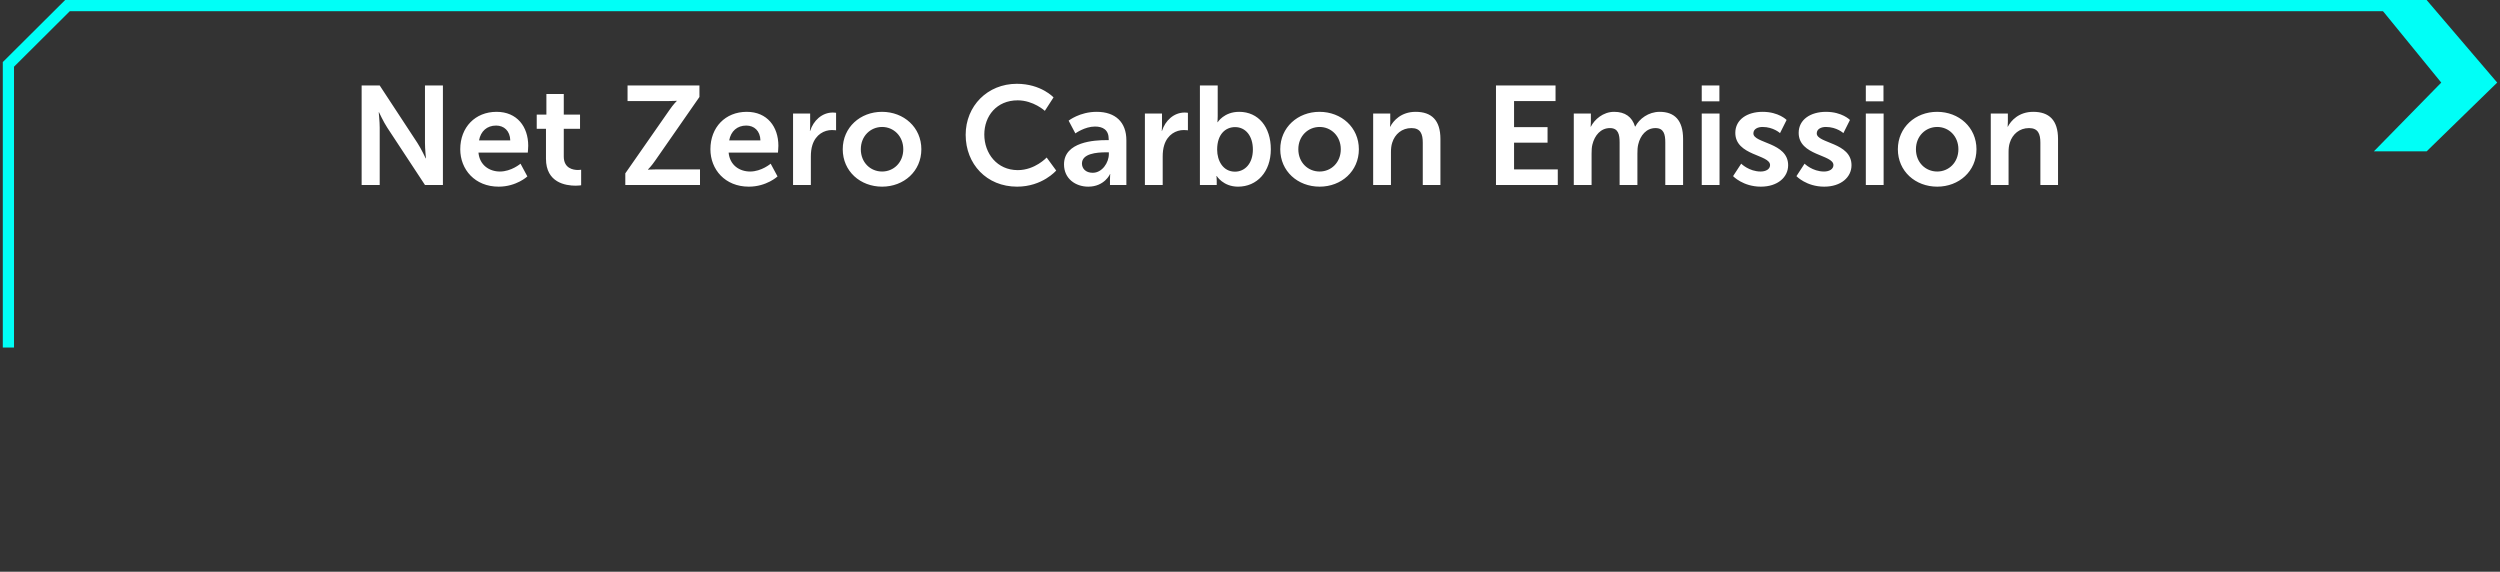
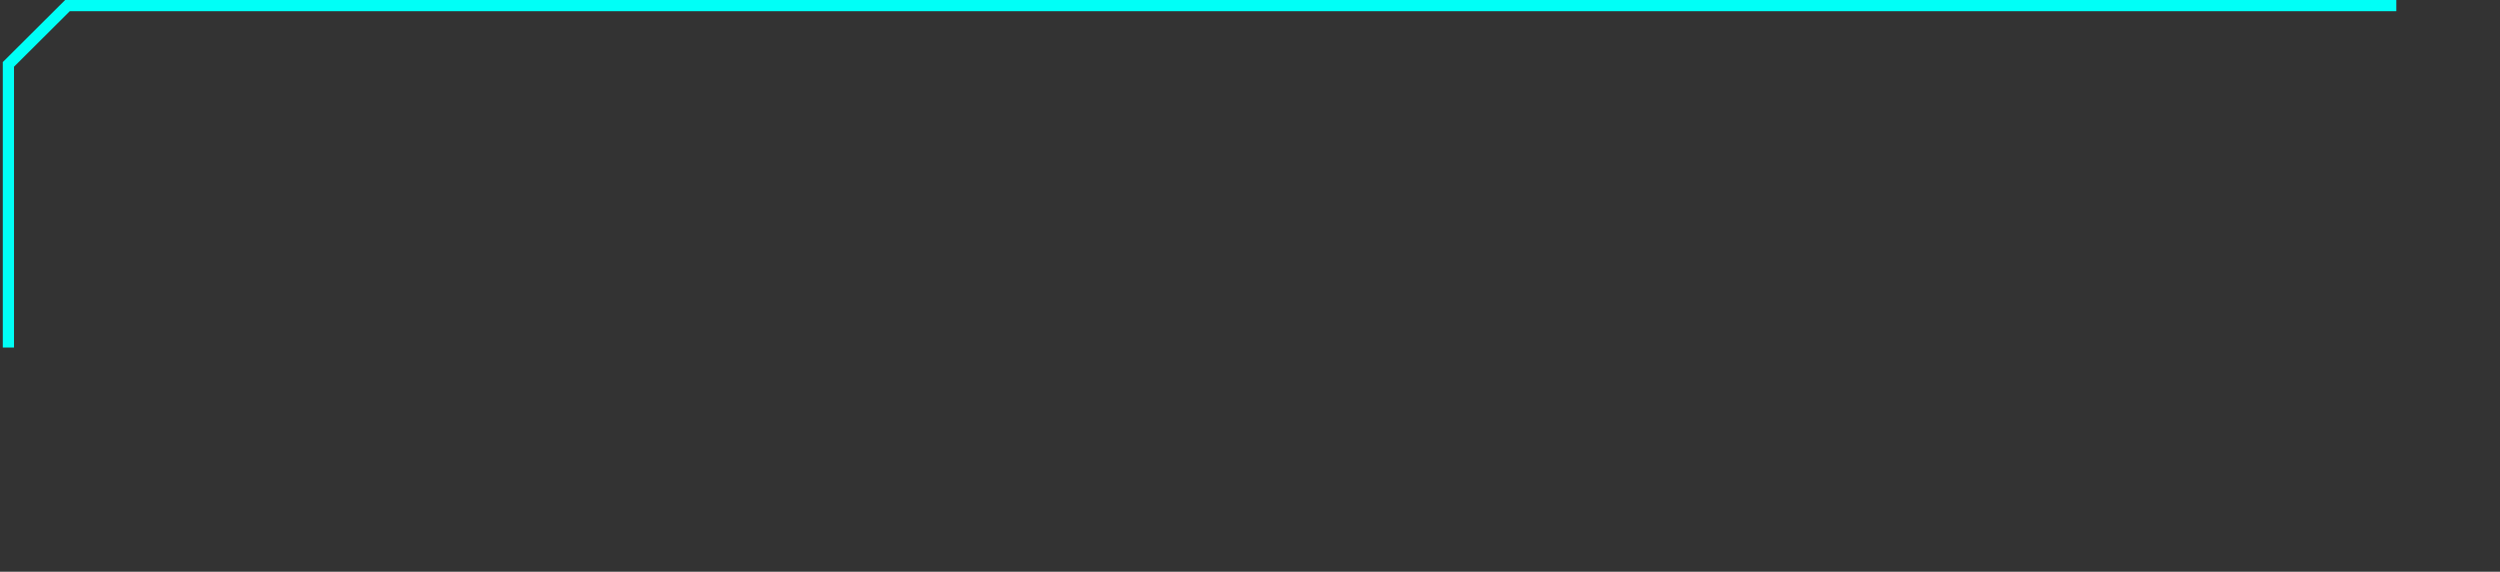
<svg xmlns="http://www.w3.org/2000/svg" width="446" height="102" viewBox="0 0 446 102" fill="none">
  <rect x="0" y="0" width="446" height="102" fill="#333333" stroke="none" />
-   <path d="M432.91 27L445.5 14.735L432.91 0H423.5L435.519 14.735L423.5 27H432.91Z" fill="#00FFF7" />
  <path d="M427.5 1.001L12.034 1.002L1.5 11.487L1.5 62" stroke="#00FFF7" stroke-width="2" />
-   <path d="M64.515 33V15.25H67.74L74.465 25.5C75.14 26.525 75.94 28.25 75.94 28.25H75.99C75.99 28.25 75.815 26.55 75.815 25.5V15.25H79.015V33H75.815L69.09 22.775C68.415 21.75 67.615 20.025 67.615 20.025H67.565C67.565 20.025 67.74 21.725 67.74 22.775V33H64.515ZM82.109 26.625C82.109 22.7 84.784 19.95 88.584 19.95C92.259 19.95 94.234 22.625 94.234 26C94.234 26.375 94.159 27.225 94.159 27.225H85.359C85.559 29.45 87.284 30.6 89.184 30.6C91.234 30.6 92.859 29.2 92.859 29.2L94.084 31.475C94.084 31.475 92.134 33.3 88.959 33.3C84.734 33.3 82.109 30.25 82.109 26.625ZM85.459 25.05H91.034C90.984 23.325 89.909 22.4 88.509 22.4C86.884 22.4 85.759 23.4 85.459 25.05ZM97.402 28.325V22.975H95.752V20.45H97.477V16.775H100.577V20.45H103.477V22.975H100.577V27.925C100.577 30.025 102.227 30.325 103.102 30.325C103.452 30.325 103.677 30.275 103.677 30.275V33.05C103.677 33.05 103.302 33.125 102.702 33.125C100.927 33.125 97.402 32.6 97.402 28.325ZM111.555 33V30.925L119.43 19.625C120.13 18.6 120.73 18.025 120.73 18.025V17.975C120.73 17.975 120.23 18.025 119.405 18.025H111.955V15.25H124.78V17.3L116.905 28.625C116.205 29.65 115.605 30.225 115.605 30.225V30.275C115.605 30.275 116.105 30.225 116.93 30.225H124.88V33H111.555ZM126.738 26.625C126.738 22.7 129.413 19.95 133.213 19.95C136.888 19.95 138.863 22.625 138.863 26C138.863 26.375 138.788 27.225 138.788 27.225H129.988C130.188 29.45 131.913 30.6 133.813 30.6C135.863 30.6 137.488 29.2 137.488 29.2L138.713 31.475C138.713 31.475 136.763 33.3 133.588 33.3C129.363 33.3 126.738 30.25 126.738 26.625ZM130.088 25.05H135.663C135.613 23.325 134.538 22.4 133.138 22.4C131.513 22.4 130.388 23.4 130.088 25.05ZM141.481 33V20.25H144.531V22.45C144.531 22.925 144.481 23.35 144.481 23.35H144.531C145.106 21.525 146.631 20.075 148.581 20.075C148.881 20.075 149.156 20.125 149.156 20.125V23.25C149.156 23.25 148.831 23.2 148.406 23.2C147.056 23.2 145.531 23.975 144.931 25.875C144.731 26.5 144.656 27.2 144.656 27.95V33H141.481ZM150.345 26.625C150.345 22.725 153.47 19.95 157.345 19.95C161.245 19.95 164.37 22.725 164.37 26.625C164.37 30.55 161.245 33.3 157.37 33.3C153.47 33.3 150.345 30.55 150.345 26.625ZM153.57 26.625C153.57 29 155.295 30.6 157.37 30.6C159.42 30.6 161.145 29 161.145 26.625C161.145 24.275 159.42 22.65 157.37 22.65C155.295 22.65 153.57 24.275 153.57 26.625ZM172.275 24.05C172.275 18.9 176.175 14.95 181.4 14.95C185.725 14.95 187.95 17.375 187.95 17.375L186.4 19.775C186.4 19.775 184.375 17.9 181.55 17.9C177.8 17.9 175.6 20.7 175.6 24C175.6 27.375 177.875 30.35 181.575 30.35C184.65 30.35 186.725 28.1 186.725 28.1L188.425 30.425C188.425 30.425 185.975 33.3 181.45 33.3C176.025 33.3 172.275 29.275 172.275 24.05ZM189.82 29.325C189.82 25.275 195.295 25 197.37 25H197.795V24.825C197.795 23.15 196.745 22.575 195.345 22.575C193.52 22.575 191.845 23.8 191.845 23.8L190.645 21.525C190.645 21.525 192.62 19.95 195.645 19.95C198.995 19.95 200.945 21.8 200.945 25.025V33H198.02V31.95C198.02 31.45 198.07 31.05 198.07 31.05H198.02C198.045 31.05 197.045 33.3 194.145 33.3C191.87 33.3 189.82 31.875 189.82 29.325ZM193.02 29.175C193.02 30.025 193.645 30.825 194.945 30.825C196.62 30.825 197.82 29.025 197.82 27.475V27.175H197.27C195.645 27.175 193.02 27.4 193.02 29.175ZM204.25 33V20.25H207.3V22.45C207.3 22.925 207.25 23.35 207.25 23.35H207.3C207.875 21.525 209.4 20.075 211.35 20.075C211.65 20.075 211.925 20.125 211.925 20.125V23.25C211.925 23.25 211.6 23.2 211.175 23.2C209.825 23.2 208.3 23.975 207.7 25.875C207.5 26.5 207.425 27.2 207.425 27.95V33H204.25ZM214.064 33V15.25H217.239V20.725C217.239 21.35 217.189 21.8 217.189 21.8H217.239C217.239 21.8 218.364 19.95 221.064 19.95C224.514 19.95 226.714 22.675 226.714 26.625C226.714 30.675 224.239 33.3 220.864 33.3C218.214 33.3 217.064 31.4 217.064 31.4H217.014C217.014 31.4 217.064 31.775 217.064 32.275V33H214.064ZM217.139 26.7C217.139 28.675 218.189 30.625 220.314 30.625C222.064 30.625 223.514 29.2 223.514 26.675C223.514 24.25 222.214 22.675 220.339 22.675C218.689 22.675 217.139 23.875 217.139 26.7ZM228.397 26.625C228.397 22.725 231.522 19.95 235.397 19.95C239.297 19.95 242.422 22.725 242.422 26.625C242.422 30.55 239.297 33.3 235.422 33.3C231.522 33.3 228.397 30.55 228.397 26.625ZM231.622 26.625C231.622 29 233.347 30.6 235.422 30.6C237.472 30.6 239.197 29 239.197 26.625C239.197 24.275 237.472 22.65 235.422 22.65C233.347 22.65 231.622 24.275 231.622 26.625ZM244.972 33V20.25H248.022V21.725C248.022 22.2 247.972 22.6 247.972 22.6H248.022C248.572 21.525 249.972 19.95 252.547 19.95C255.372 19.95 256.972 21.425 256.972 24.8V33H253.822V25.45C253.822 23.9 253.422 22.85 251.797 22.85C250.097 22.85 248.847 23.925 248.372 25.45C248.197 25.975 248.147 26.55 248.147 27.15V33H244.972ZM266.883 33V15.25H277.508V18.025H270.108V22.675H276.083V25.45H270.108V30.225H277.908V33H266.883ZM280.763 33V20.25H283.813V21.725C283.813 22.2 283.763 22.6 283.763 22.6H283.813C284.438 21.35 285.963 19.95 287.963 19.95C289.913 19.95 291.163 20.85 291.688 22.575H291.738C292.438 21.2 294.088 19.95 296.088 19.95C298.738 19.95 300.263 21.45 300.263 24.8V33H297.088V25.4C297.088 23.95 296.813 22.85 295.338 22.85C293.713 22.85 292.638 24.15 292.263 25.75C292.138 26.25 292.113 26.8 292.113 27.4V33H288.938V25.4C288.938 24.025 288.713 22.85 287.213 22.85C285.563 22.85 284.488 24.15 284.088 25.775C283.963 26.25 283.938 26.825 283.938 27.4V33H280.763ZM303.59 18.075V15.25H306.74V18.075H303.59ZM303.59 33V20.25H306.765V33H303.59ZM309.18 31.425L310.63 29.2C310.63 29.2 312.03 30.6 314.105 30.6C315.005 30.6 315.78 30.2 315.78 29.45C315.78 27.55 309.58 27.8 309.58 23.7C309.58 21.325 311.705 19.95 314.455 19.95C317.33 19.95 318.73 21.4 318.73 21.4L317.555 23.75C317.555 23.75 316.38 22.65 314.43 22.65C313.605 22.65 312.805 23 312.805 23.8C312.805 25.6 319.005 25.375 319.005 29.475C319.005 31.6 317.155 33.3 314.13 33.3C310.955 33.3 309.18 31.425 309.18 31.425ZM320.484 31.425L321.934 29.2C321.934 29.2 323.334 30.6 325.409 30.6C326.309 30.6 327.084 30.2 327.084 29.45C327.084 27.55 320.884 27.8 320.884 23.7C320.884 21.325 323.009 19.95 325.759 19.95C328.634 19.95 330.034 21.4 330.034 21.4L328.859 23.75C328.859 23.75 327.684 22.65 325.734 22.65C324.909 22.65 324.109 23 324.109 23.8C324.109 25.6 330.309 25.375 330.309 29.475C330.309 31.6 328.459 33.3 325.434 33.3C322.259 33.3 320.484 31.425 320.484 31.425ZM332.863 18.075V15.25H336.013V18.075H332.863ZM332.863 33V20.25H336.038V33H332.863ZM338.578 26.625C338.578 22.725 341.703 19.95 345.578 19.95C349.478 19.95 352.603 22.725 352.603 26.625C352.603 30.55 349.478 33.3 345.603 33.3C341.703 33.3 338.578 30.55 338.578 26.625ZM341.803 26.625C341.803 29 343.528 30.6 345.603 30.6C347.653 30.6 349.378 29 349.378 26.625C349.378 24.275 347.653 22.65 345.603 22.65C343.528 22.65 341.803 24.275 341.803 26.625ZM355.153 33V20.25H358.203V21.725C358.203 22.2 358.153 22.6 358.153 22.6H358.203C358.753 21.525 360.153 19.95 362.728 19.95C365.553 19.95 367.153 21.425 367.153 24.8V33H364.003V25.45C364.003 23.9 363.603 22.85 361.978 22.85C360.278 22.85 359.028 23.925 358.553 25.45C358.378 25.975 358.328 26.55 358.328 27.15V33H355.153Z" fill="white" />
</svg>